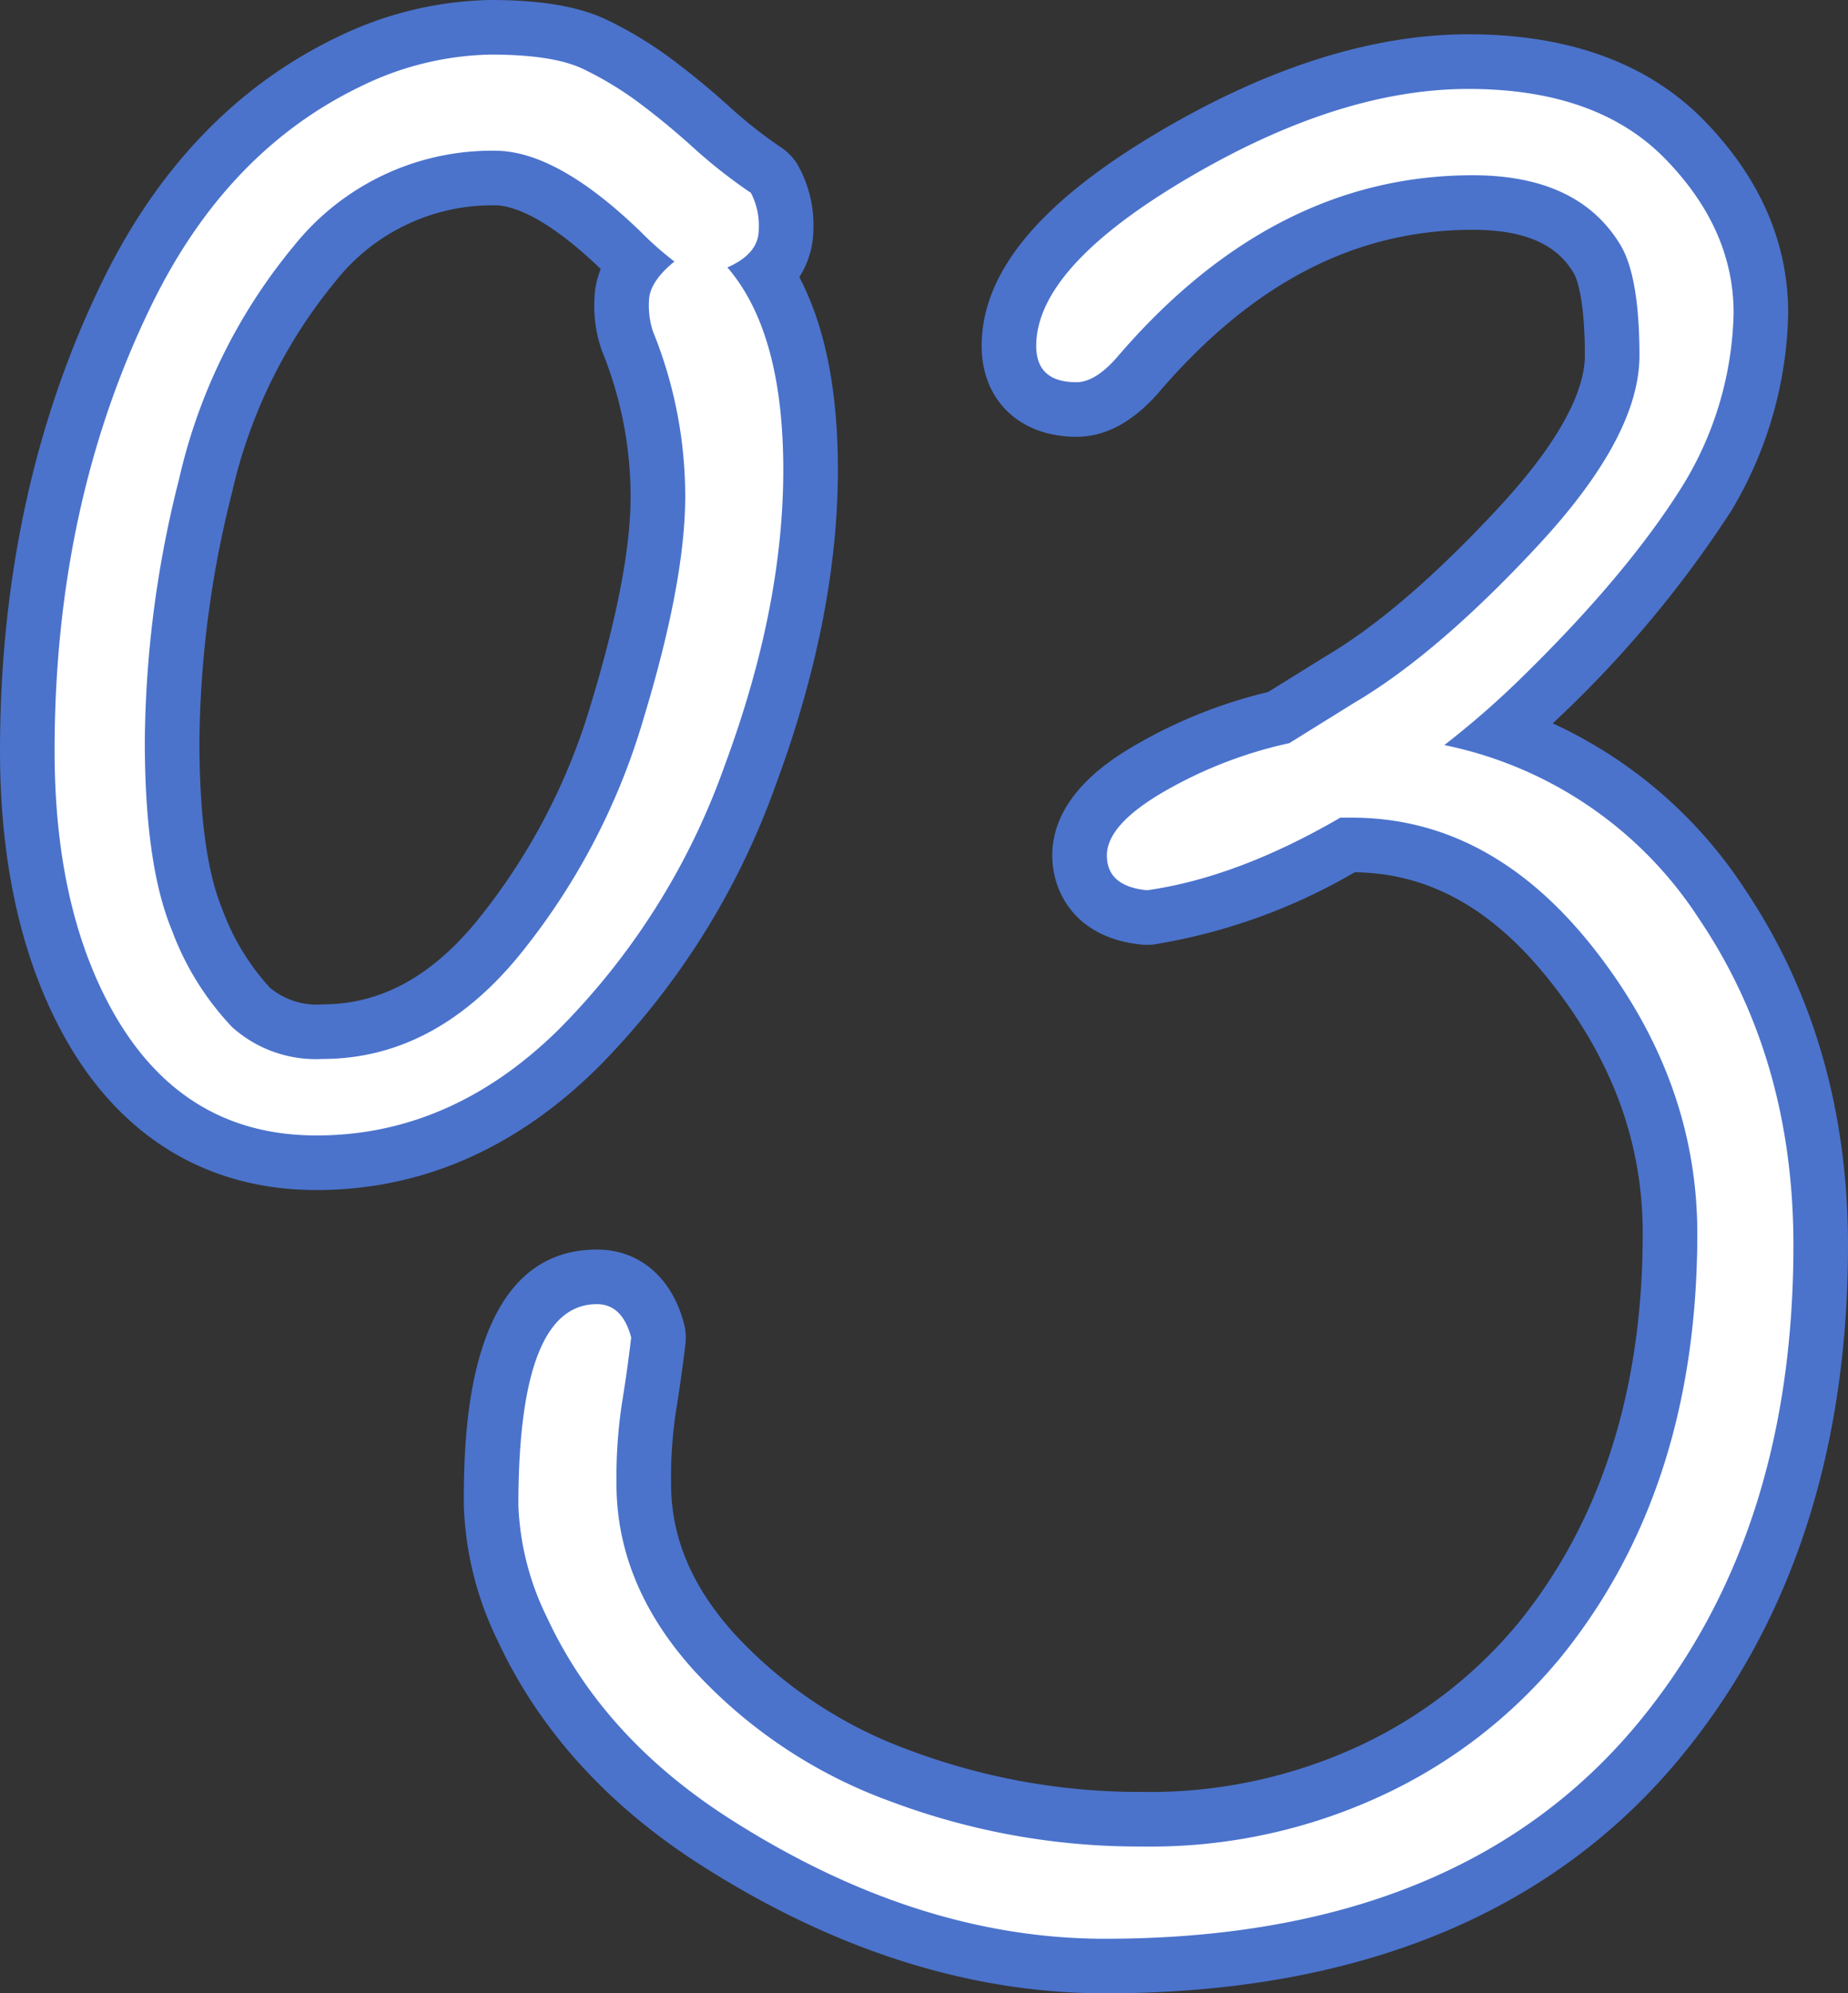
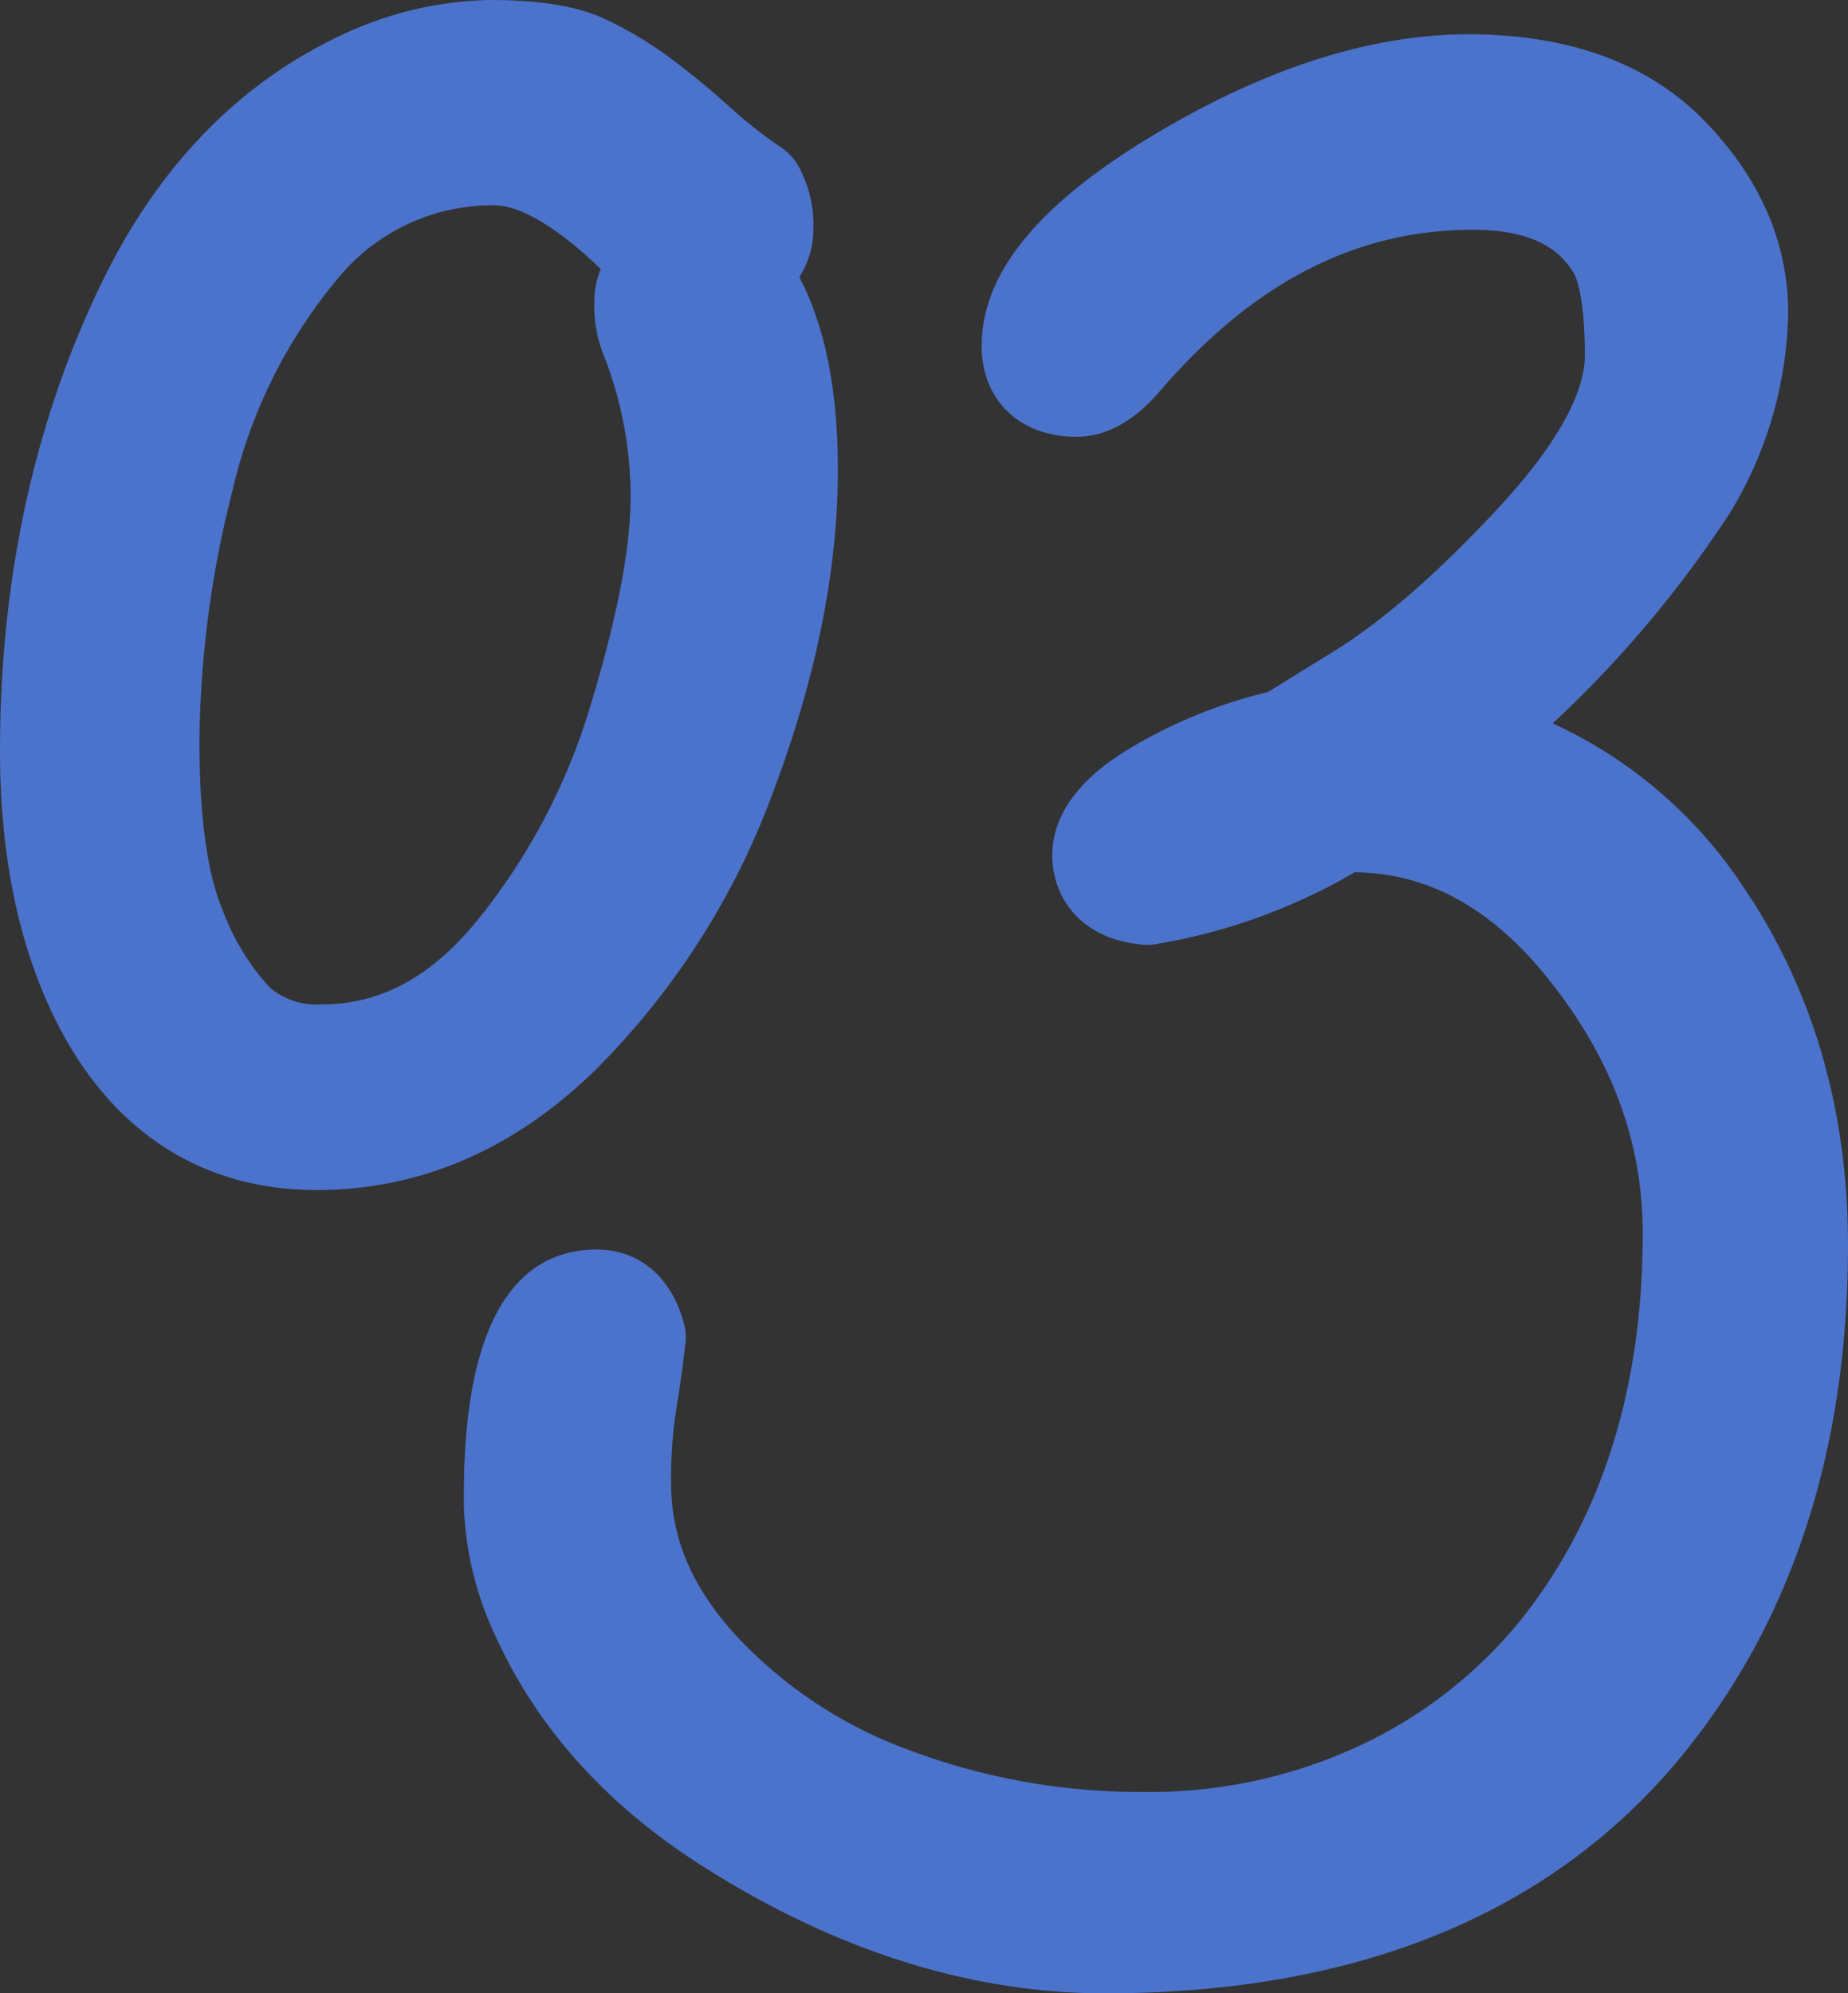
<svg xmlns="http://www.w3.org/2000/svg" width="169.286" height="182.59">
  <rect width="100%" height="100%" fill="#333333" stroke="none" />
  <g data-name="Group 40341">
-     <path data-name="Path 101930" d="M66.632 24.496q5.121 5.93 5.121 18.553t-5.389 27.132a65 65 0 0 1-15.232 24.168q-9.838 9.658-22.146 9.658t-18.685-11.41q-5.3-9.523-5.3-23.809 0-22.91 9.074-41.238 6.828-13.746 18.867-19.586A28.145 28.145 0 0 1 44.932 5q5.705 0 8.445 1.3a30.765 30.765 0 0 1 5.256 3.189q2.516 1.887 4.941 4.088a46.8 46.8 0 0 0 5.211 4.088 6.478 6.478 0 0 1 .719 3.369q.004 2.207-2.872 3.462zm-4.852-.539a30.079 30.079 0 0 1-3.145-2.785q-7.637-7.367-13.3-7.367a23.226 23.226 0 0 0-18.373 8.67 51.262 51.262 0 0 0-10.551 21.382 100.236 100.236 0 0 0-3.145 24.033q0 11.32 2.471 17.295a25.966 25.966 0 0 0 5.525 8.895 11.465 11.465 0 0 0 8.27 2.92q10.152 0 17.879-9.3a61.944 61.944 0 0 0 11.541-21.876q3.818-12.578 3.818-20.35a40.2 40.2 0 0 0-2.965-15.139 7.659 7.659 0 0 1-.359-2.7q0-1.794 2.336-3.678zm43.3 57.59q-3.684-.359-3.684-3.189t5.3-5.885a39.937 39.937 0 0 1 11.41-4.4l5.93-3.684q7.637-4.492 16.891-14.465t9.254-17.34q0-7.367-1.8-10.242-3.863-6.289-13.477-6.289-18.328 0-32.613 16.711-1.977 2.246-3.684 2.246-3.684 0-3.684-3.324 0-7.187 13.881-15.363t25.7-8.176q11.814 0 18.059 6.424t6.244 14.105a31.419 31.419 0 0 1-4.583 15.675q-5.121 8.266-15.092 17.969a80.722 80.722 0 0 1-6.828 5.93 36.447 36.447 0 0 1 23.357 15.947q8.625 12.8 8.625 29.873 0 26.684-14.375 43.934-16.352 19.586-48.7 19.586-17.16 0-34.32-10.961-11.68-7.457-16.8-18.508a25.3 25.3 0 0 1-2.605-10.242q0-18.418 7.188-18.418 2.336 0 3.145 3.055-.359 3.055-.854 6.064a46.1 46.1 0 0 0-.494 7.322q0 9.254 7.1 17.115a45.487 45.487 0 0 0 18.014 11.994 64.66 64.66 0 0 0 23.09 4.13 50.265 50.265 0 0 0 22.012-4.717 46.534 46.534 0 0 0 16.216-12.53q12.579-15.453 12.579-38.902 0-14.016-9.434-26.051t-22.191-12.043h-1.079q-9.433 5.481-17.699 6.648z" fill="#4b73cc" />
+     <path data-name="Path 101930" d="M66.632 24.496q5.121 5.93 5.121 18.553t-5.389 27.132a65 65 0 0 1-15.232 24.168q-9.838 9.658-22.146 9.658t-18.685-11.41q-5.3-9.523-5.3-23.809 0-22.91 9.074-41.238 6.828-13.746 18.867-19.586A28.145 28.145 0 0 1 44.932 5q5.705 0 8.445 1.3a30.765 30.765 0 0 1 5.256 3.189q2.516 1.887 4.941 4.088a46.8 46.8 0 0 0 5.211 4.088 6.478 6.478 0 0 1 .719 3.369q.004 2.207-2.872 3.462m-4.852-.539a30.079 30.079 0 0 1-3.145-2.785q-7.637-7.367-13.3-7.367a23.226 23.226 0 0 0-18.373 8.67 51.262 51.262 0 0 0-10.551 21.382 100.236 100.236 0 0 0-3.145 24.033q0 11.32 2.471 17.295a25.966 25.966 0 0 0 5.525 8.895 11.465 11.465 0 0 0 8.27 2.92q10.152 0 17.879-9.3a61.944 61.944 0 0 0 11.541-21.876q3.818-12.578 3.818-20.35a40.2 40.2 0 0 0-2.965-15.139 7.659 7.659 0 0 1-.359-2.7q0-1.794 2.336-3.678zm43.3 57.59q-3.684-.359-3.684-3.189t5.3-5.885a39.937 39.937 0 0 1 11.41-4.4l5.93-3.684q7.637-4.492 16.891-14.465t9.254-17.34q0-7.367-1.8-10.242-3.863-6.289-13.477-6.289-18.328 0-32.613 16.711-1.977 2.246-3.684 2.246-3.684 0-3.684-3.324 0-7.187 13.881-15.363t25.7-8.176q11.814 0 18.059 6.424t6.244 14.105a31.419 31.419 0 0 1-4.583 15.675q-5.121 8.266-15.092 17.969a80.722 80.722 0 0 1-6.828 5.93 36.447 36.447 0 0 1 23.357 15.947q8.625 12.8 8.625 29.873 0 26.684-14.375 43.934-16.352 19.586-48.7 19.586-17.16 0-34.32-10.961-11.68-7.457-16.8-18.508a25.3 25.3 0 0 1-2.605-10.242q0-18.418 7.188-18.418 2.336 0 3.145 3.055-.359 3.055-.854 6.064a46.1 46.1 0 0 0-.494 7.322q0 9.254 7.1 17.115a45.487 45.487 0 0 0 18.014 11.994 64.66 64.66 0 0 0 23.09 4.13 50.265 50.265 0 0 0 22.012-4.717 46.534 46.534 0 0 0 16.216-12.53q12.579-15.453 12.579-38.902 0-14.016-9.434-26.051t-22.191-12.043h-1.079q-9.433 5.481-17.699 6.648z" fill="#4b73cc" />
    <path data-name="パス 101930 - アウトライン" d="M44.932 0c4.6 0 8.063.585 10.592 1.787a35.916 35.916 0 0 1 6.109 3.705q2.7 2.024 5.3 4.385a41.8 41.8 0 0 0 4.655 3.651 5 5 0 0 1 1.454 1.519 11.152 11.152 0 0 1 1.466 5.994 8.112 8.112 0 0 1-1.286 4.339c2.371 4.543 3.532 10.376 3.532 17.668 0 8.972-1.919 18.687-5.7 28.874a70.247 70.247 0 0 1-16.416 25.995c-7.5 7.359-16.125 11.09-25.649 11.09-9.971 0-17.942-4.831-23.052-13.97C1.996 87.957.001 79.129.001 68.789c0-15.978 3.228-30.6 9.593-43.457C14.632 15.19 21.752 7.832 30.76 3.466A33.28 33.28 0 0 1 44.932 0zm10.1 24.641c-5.272-5.065-8.336-5.834-9.69-5.834a18.292 18.292 0 0 0-14.573 6.919 46.561 46.561 0 0 0-9.5 19.334 95.722 95.722 0 0 0-3 22.833c0 6.853.7 12.029 2.091 15.384a21.682 21.682 0 0 0 4.36 7.191A6.662 6.662 0 0 0 29.532 92c5.253 0 9.843-2.451 14.033-7.494a57.262 57.262 0 0 0 10.602-20.135c2.391-7.875 3.6-14.233 3.6-18.9a35.41 35.41 0 0 0-2.6-13.272 12.092 12.092 0 0 1-.721-4.562 7.975 7.975 0 0 1 .586-2.996zm79.471-21.5c9.241 0 16.523 2.671 21.644 7.939 5.082 5.228 7.659 11.147 7.659 17.59a36.473 36.473 0 0 1-5.244 18.171 103.513 103.513 0 0 1-15.945 19.063l-.372.359a41.851 41.851 0 0 1 17.563 15.14c6.289 9.338 9.478 20.327 9.478 32.667 0 18.907-5.226 34.765-15.534 47.135-11.847 14.191-29.52 21.384-52.536 21.384-12.356 0-24.808-3.948-37.012-11.748-8.566-5.469-14.84-12.407-18.646-20.619a30.354 30.354 0 0 1-3.069-12.345c0-5.792 0-23.418 12.188-23.418 3.873 0 6.855 2.533 7.978 6.775a5 5 0 0 1 .132 1.864q-.373 3.168-.885 6.29a41.151 41.151 0 0 0-.428 6.512c0 4.933 1.9 9.435 5.809 13.765a40.752 40.752 0 0 0 16.072 10.67 59.979 59.979 0 0 0 21.32 3.806 45.548 45.548 0 0 0 19.85-4.225 41.791 41.791 0 0 0 14.507-11.183c7.6-9.334 11.45-21.361 11.45-35.741 0-8.27-2.738-15.784-8.369-22.971-5.281-6.732-11.171-10.045-18.014-10.122a53.482 53.482 0 0 1-18.32 6.6 5 5 0 0 1-1.185.026c-6.051-.59-8.2-4.768-8.2-8.166 0-5.72 5.874-9.1 7.8-10.217a45.021 45.021 0 0 1 11.973-4.755l5.231-3.246c4.751-2.8 10.054-7.36 15.864-13.621 6.545-7.054 7.919-11.473 7.919-13.939 0-5.647-.864-7.315-1.037-7.592-1.05-1.71-3.126-3.939-9.237-3.939-10.783 0-20.208 4.893-28.813 14.96-2.349 2.671-4.852 4-7.484 4-5.194 0-8.684-3.345-8.684-8.324 0-6.759 5.346-13.194 16.343-19.672 9.991-5.886 19.49-8.873 28.234-8.873zm-6.835 66.988a5 5 0 0 1-.241-.766 5 5 0 0 1-.126-1.105q-.366.224-.73.439l-1.949 1.211q1.545.033 3.046.221z" fill="#4b73cc" />
-     <path data-name="Path 101944" d="M66.632 24.496q5.121 5.93 5.121 18.553t-5.389 27.132a65 65 0 0 1-15.232 24.168q-9.838 9.658-22.146 9.658t-18.685-11.41q-5.3-9.523-5.3-23.809 0-22.91 9.074-41.238 6.828-13.746 18.867-19.586A28.145 28.145 0 0 1 44.932 5q5.705 0 8.445 1.3a30.765 30.765 0 0 1 5.256 3.189q2.516 1.887 4.941 4.088a46.8 46.8 0 0 0 5.211 4.088 6.478 6.478 0 0 1 .719 3.369q.004 2.207-2.872 3.462zm-4.852-.539a30.079 30.079 0 0 1-3.145-2.785q-7.637-7.367-13.3-7.367a23.226 23.226 0 0 0-18.373 8.67 51.262 51.262 0 0 0-10.551 21.382 100.236 100.236 0 0 0-3.145 24.033q0 11.32 2.471 17.295a25.966 25.966 0 0 0 5.525 8.895 11.465 11.465 0 0 0 8.27 2.92q10.152 0 17.879-9.3a61.944 61.944 0 0 0 11.541-21.876q3.818-12.578 3.818-20.35a40.2 40.2 0 0 0-2.965-15.139 7.659 7.659 0 0 1-.359-2.7q0-1.794 2.336-3.678zm43.3 57.59q-3.684-.359-3.684-3.189t5.3-5.885a39.937 39.937 0 0 1 11.41-4.4l5.93-3.684q7.637-4.492 16.891-14.465t9.254-17.34q0-7.367-1.8-10.242-3.863-6.289-13.477-6.289-18.328 0-32.613 16.711-1.977 2.246-3.684 2.246-3.684 0-3.684-3.324 0-7.187 13.881-15.363t25.7-8.176q11.814 0 18.059 6.424t6.244 14.105a31.419 31.419 0 0 1-4.583 15.675q-5.121 8.266-15.092 17.969a80.722 80.722 0 0 1-6.828 5.93 36.447 36.447 0 0 1 23.357 15.947q8.625 12.8 8.625 29.873 0 26.684-14.375 43.934-16.352 19.586-48.7 19.586-17.16 0-34.32-10.961-11.68-7.457-16.8-18.508a25.3 25.3 0 0 1-2.605-10.242q0-18.418 7.188-18.418 2.336 0 3.145 3.055-.359 3.055-.854 6.064a46.1 46.1 0 0 0-.494 7.322q0 9.254 7.1 17.115a45.487 45.487 0 0 0 18.014 11.994 64.66 64.66 0 0 0 23.09 4.13 50.265 50.265 0 0 0 22.012-4.717 46.534 46.534 0 0 0 16.216-12.53q12.579-15.453 12.579-38.902 0-14.016-9.434-26.051t-22.191-12.043h-1.079q-9.433 5.481-17.699 6.648z" fill="#fff" />
  </g>
</svg>